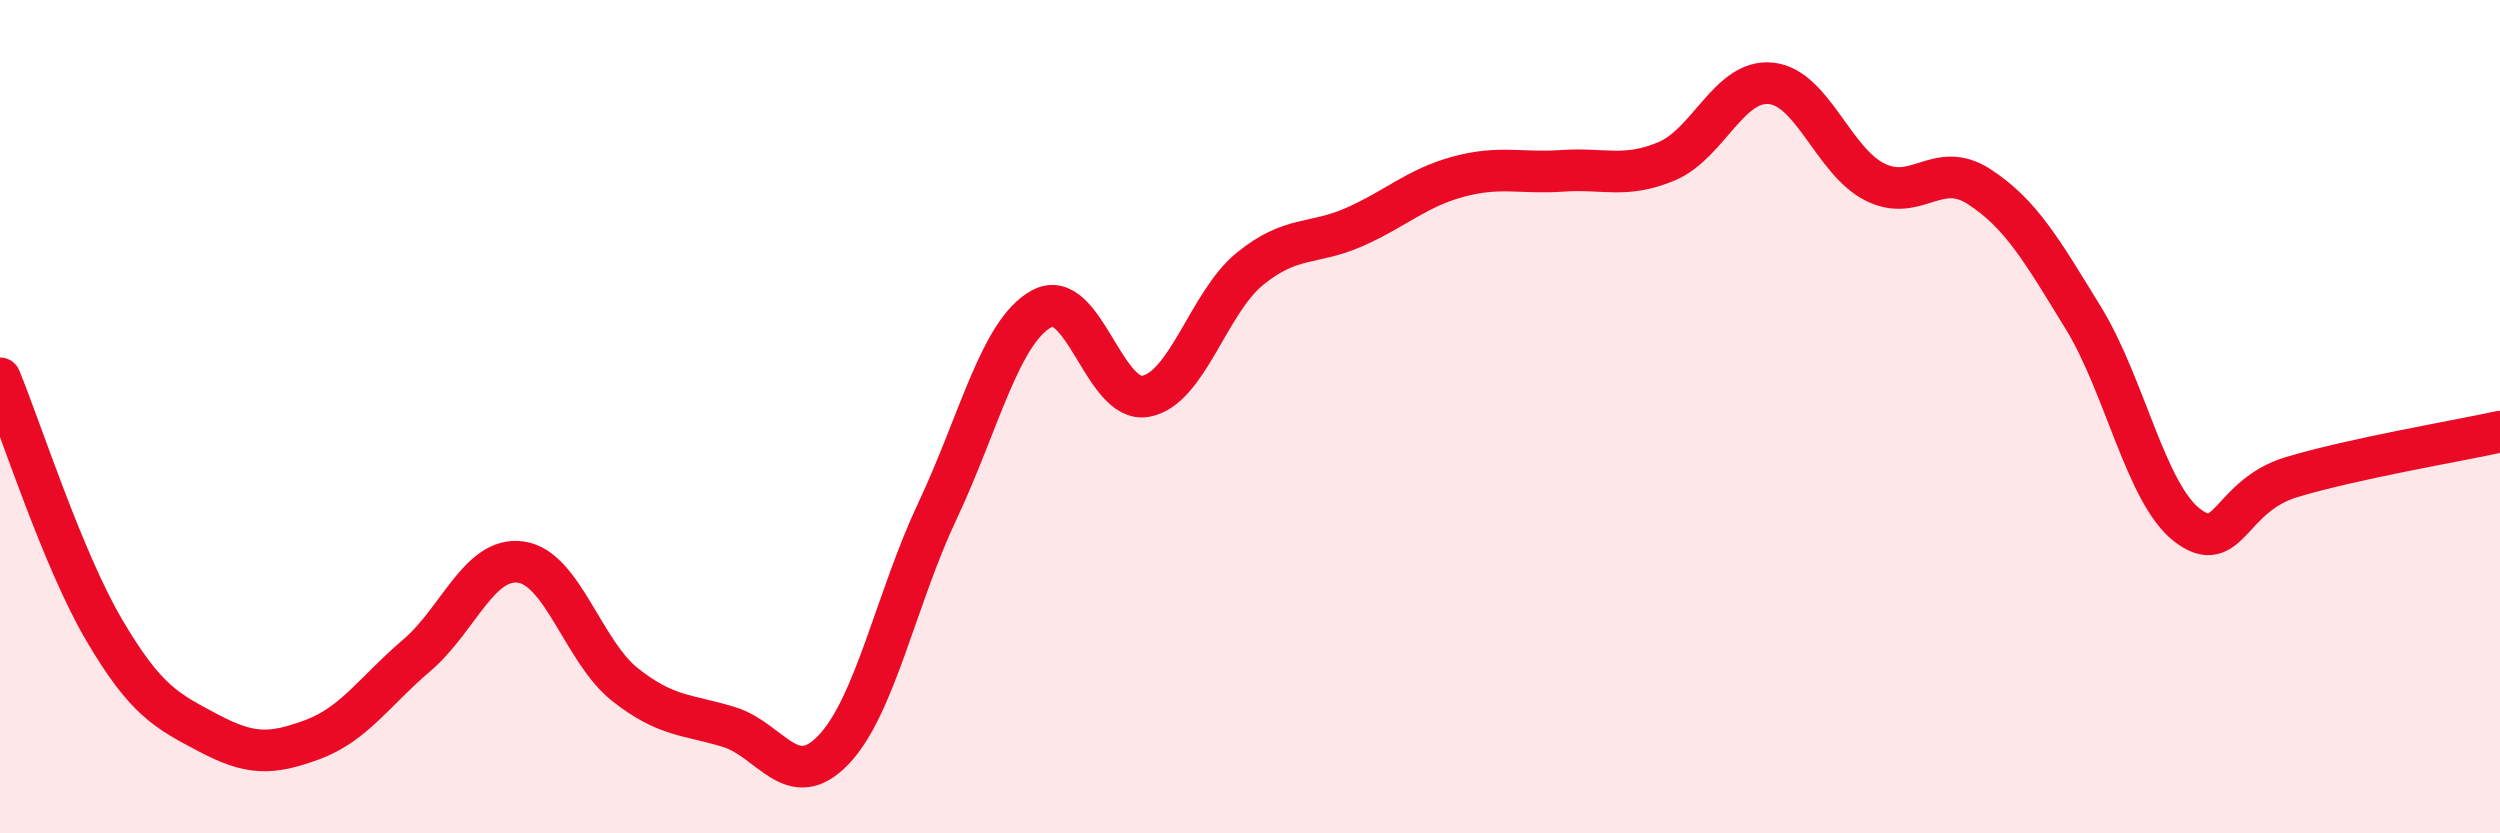
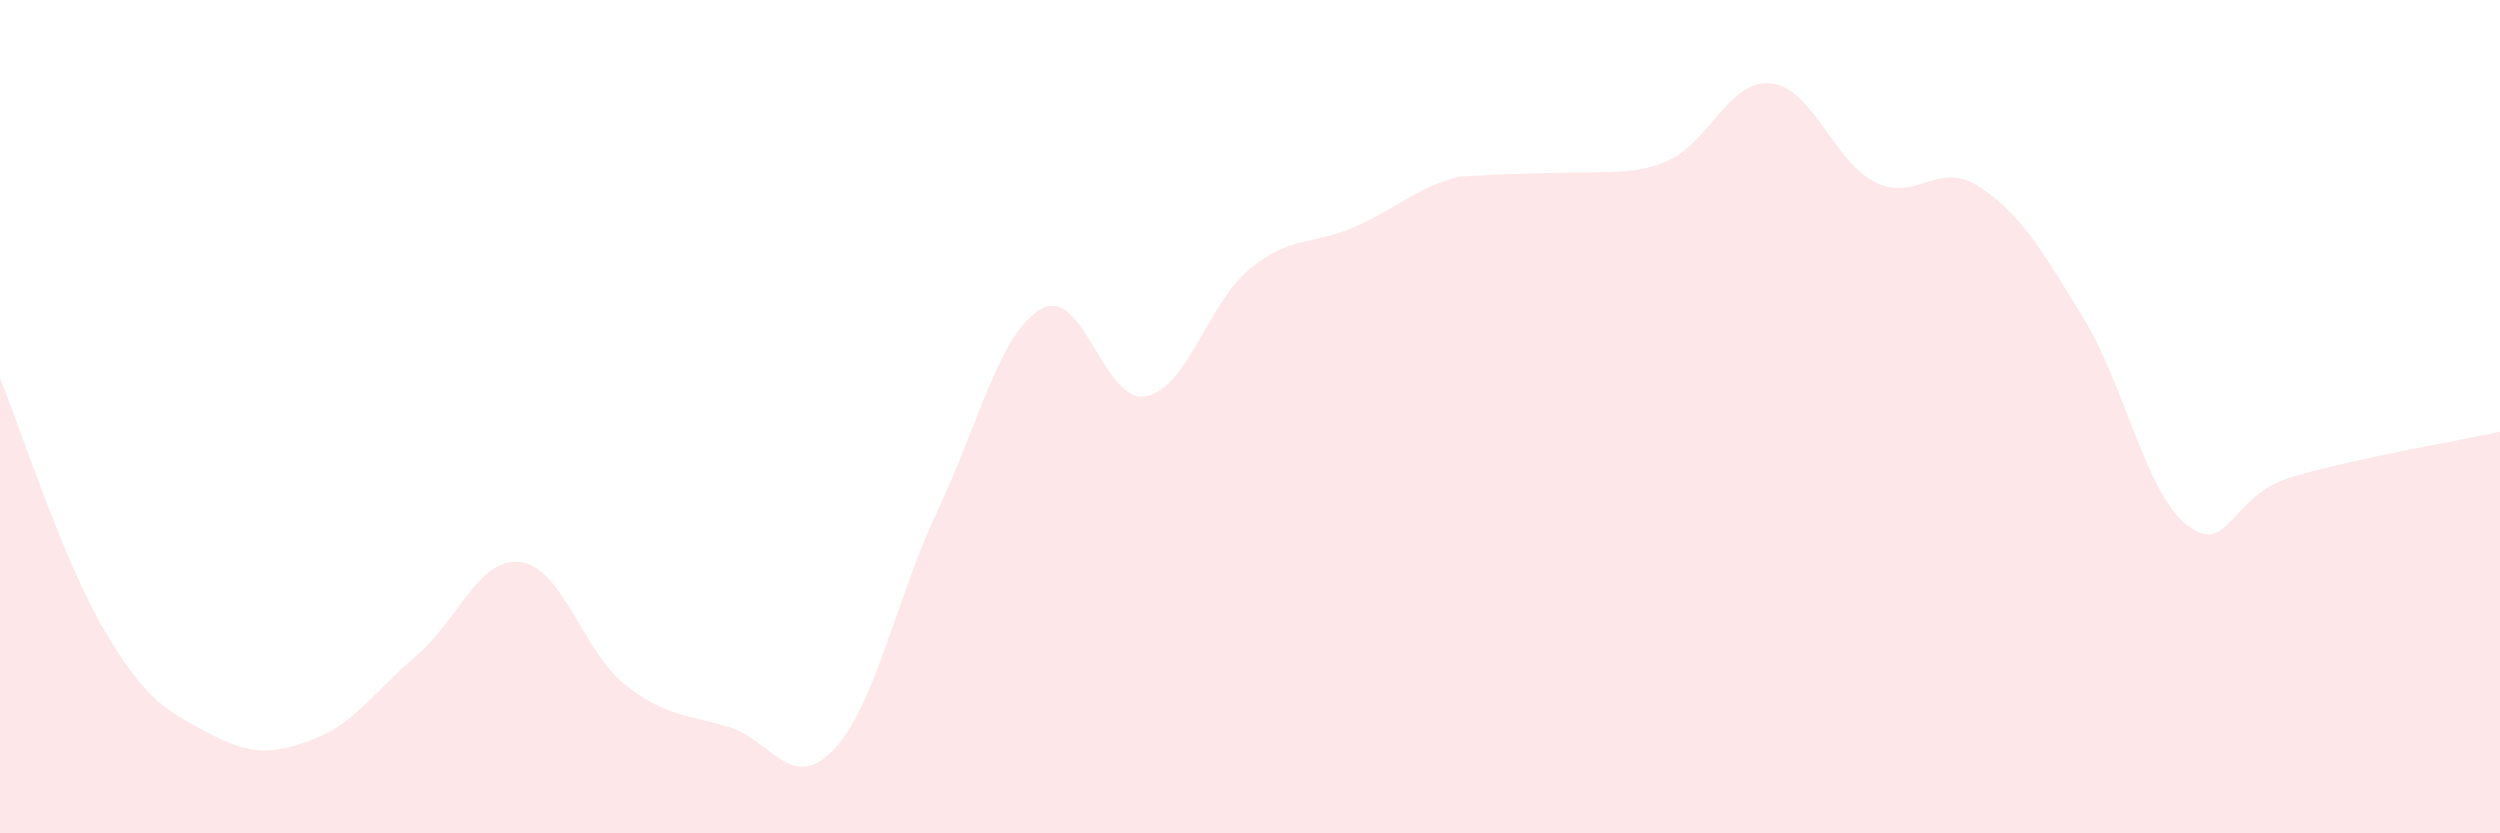
<svg xmlns="http://www.w3.org/2000/svg" width="60" height="20" viewBox="0 0 60 20">
-   <path d="M 0,9.08 C 0.5,10.29 1.5,13.42 2.5,15.12 C 3.5,16.82 4,17.06 5,17.59 C 6,18.12 6.5,18.12 7.5,17.75 C 8.5,17.38 9,16.58 10,15.73 C 11,14.88 11.5,13.35 12.5,13.49 C 13.5,13.63 14,15.64 15,16.43 C 16,17.22 16.5,17.14 17.5,17.45 C 18.5,17.76 19,19.04 20,18 C 21,16.96 21.5,14.38 22.5,12.26 C 23.5,10.14 24,7.96 25,7.41 C 26,6.86 26.5,9.7 27.5,9.51 C 28.5,9.32 29,7.26 30,6.45 C 31,5.64 31.5,5.89 32.5,5.45 C 33.5,5.01 34,4.51 35,4.24 C 36,3.97 36.5,4.17 37.5,4.1 C 38.5,4.03 39,4.29 40,3.87 C 41,3.45 41.5,1.9 42.5,2 C 43.5,2.1 44,3.87 45,4.37 C 46,4.87 46.5,3.83 47.5,4.48 C 48.5,5.13 49,6 50,7.63 C 51,9.26 51.5,11.85 52.5,12.61 C 53.5,13.37 53.5,11.9 55,11.45 C 56.5,11 59,10.58 60,10.36L60 20L0 20Z" fill="#EB0A25" opacity="0.1" stroke-linecap="round" stroke-linejoin="round" />
-   <path d="M 0,9.08 C 0.5,10.29 1.5,13.42 2.5,15.12 C 3.5,16.82 4,17.06 5,17.59 C 6,18.12 6.5,18.12 7.5,17.75 C 8.5,17.38 9,16.58 10,15.73 C 11,14.88 11.5,13.35 12.5,13.49 C 13.5,13.63 14,15.64 15,16.43 C 16,17.22 16.5,17.14 17.5,17.45 C 18.5,17.76 19,19.04 20,18 C 21,16.96 21.5,14.38 22.5,12.26 C 23.5,10.14 24,7.96 25,7.41 C 26,6.86 26.5,9.7 27.5,9.51 C 28.5,9.32 29,7.26 30,6.45 C 31,5.64 31.5,5.89 32.5,5.45 C 33.5,5.01 34,4.51 35,4.24 C 36,3.97 36.5,4.17 37.5,4.1 C 38.5,4.03 39,4.29 40,3.87 C 41,3.45 41.5,1.9 42.5,2 C 43.5,2.1 44,3.87 45,4.37 C 46,4.87 46.5,3.83 47.5,4.48 C 48.5,5.13 49,6 50,7.63 C 51,9.26 51.5,11.85 52.5,12.61 C 53.5,13.37 53.5,11.9 55,11.45 C 56.5,11 59,10.58 60,10.36" stroke="#EB0A25" stroke-width="1" fill="none" stroke-linecap="round" stroke-linejoin="round" />
+   <path d="M 0,9.08 C 0.5,10.29 1.5,13.42 2.5,15.12 C 3.5,16.82 4,17.06 5,17.59 C 6,18.12 6.5,18.12 7.5,17.75 C 8.5,17.38 9,16.58 10,15.73 C 11,14.88 11.5,13.35 12.5,13.49 C 13.5,13.63 14,15.64 15,16.43 C 16,17.22 16.5,17.14 17.5,17.45 C 18.5,17.76 19,19.04 20,18 C 21,16.96 21.5,14.38 22.5,12.26 C 23.5,10.14 24,7.96 25,7.41 C 26,6.86 26.5,9.7 27.5,9.51 C 28.5,9.32 29,7.26 30,6.45 C 31,5.64 31.5,5.89 32.5,5.45 C 33.5,5.01 34,4.51 35,4.24 C 38.5,4.03 39,4.29 40,3.87 C 41,3.45 41.5,1.9 42.5,2 C 43.5,2.1 44,3.87 45,4.37 C 46,4.87 46.5,3.83 47.5,4.48 C 48.5,5.13 49,6 50,7.63 C 51,9.26 51.5,11.85 52.5,12.61 C 53.5,13.37 53.5,11.9 55,11.45 C 56.5,11 59,10.58 60,10.36L60 20L0 20Z" fill="#EB0A25" opacity="0.1" stroke-linecap="round" stroke-linejoin="round" />
</svg>